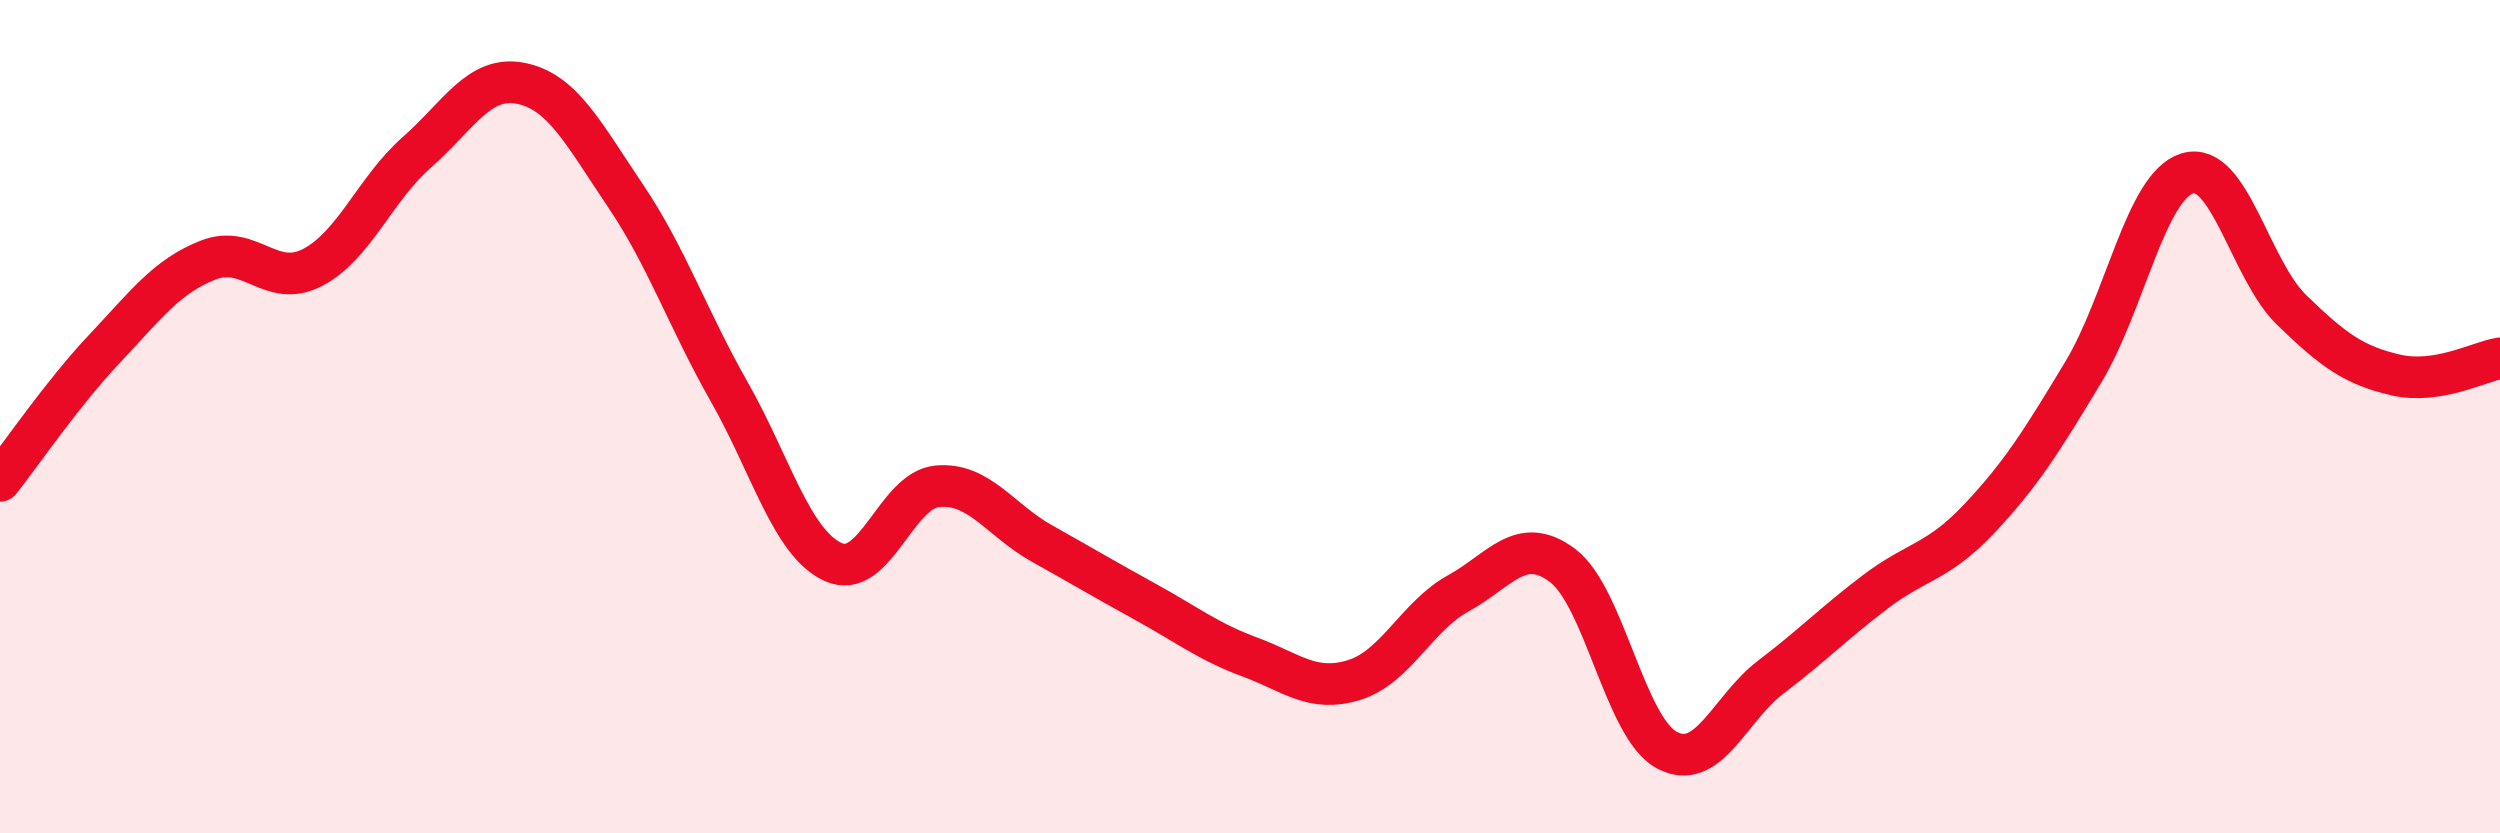
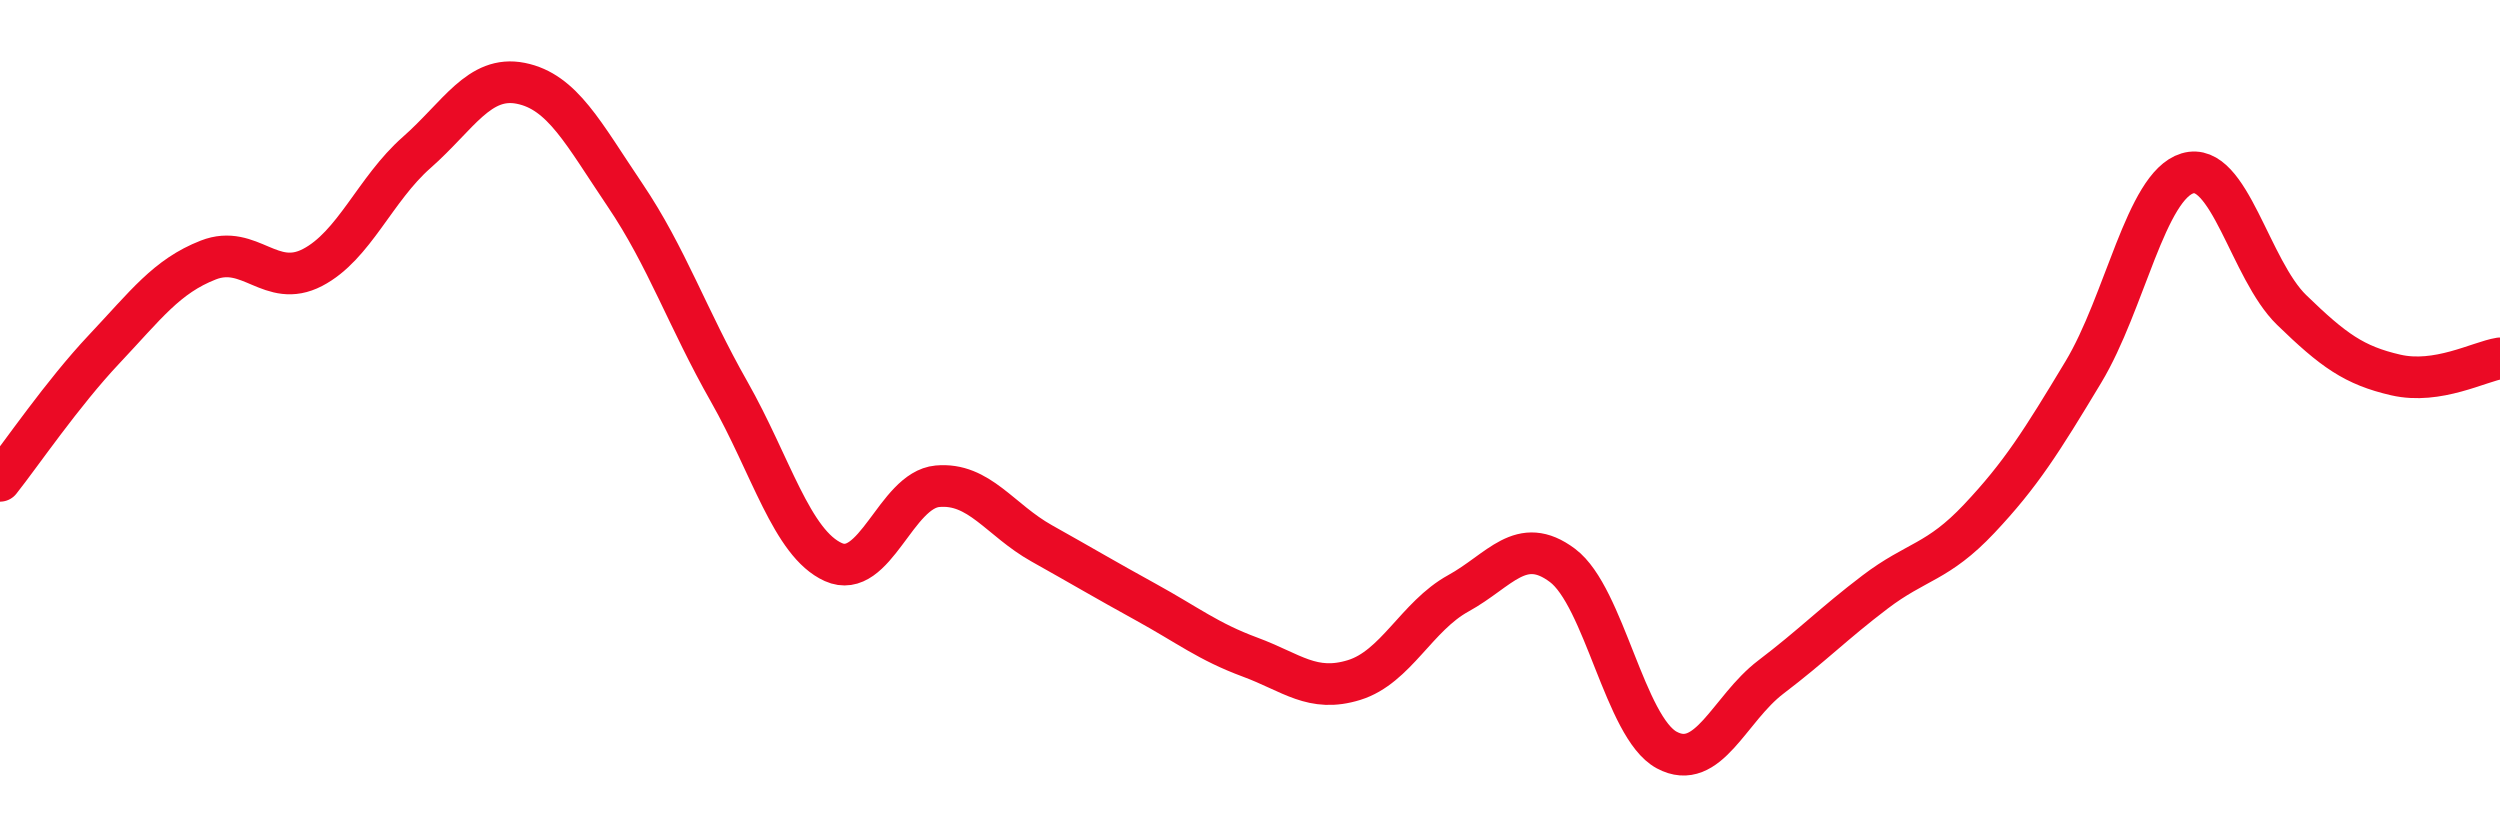
<svg xmlns="http://www.w3.org/2000/svg" width="60" height="20" viewBox="0 0 60 20">
-   <path d="M 0,11.54 C 0.5,10.91 1.5,9.44 2.5,8.38 C 3.5,7.32 4,6.63 5,6.24 C 6,5.85 6.5,6.94 7.5,6.42 C 8.5,5.9 9,4.54 10,3.66 C 11,2.78 11.5,1.8 12.5,2 C 13.5,2.2 14,3.2 15,4.68 C 16,6.16 16.5,7.64 17.5,9.4 C 18.5,11.16 19,13.04 20,13.49 C 21,13.94 21.5,11.76 22.5,11.67 C 23.5,11.58 24,12.48 25,13.04 C 26,13.6 26.5,13.9 27.5,14.45 C 28.5,15 29,15.4 30,15.77 C 31,16.14 31.5,16.63 32.5,16.32 C 33.5,16.01 34,14.79 35,14.24 C 36,13.69 36.5,12.82 37.5,13.57 C 38.5,14.32 39,17.46 40,18 C 41,18.54 41.5,17.01 42.5,16.25 C 43.5,15.49 44,14.97 45,14.21 C 46,13.45 46.5,13.51 47.5,12.45 C 48.5,11.39 49,10.59 50,8.93 C 51,7.27 51.5,4.46 52.5,4.16 C 53.5,3.86 54,6.47 55,7.44 C 56,8.41 56.5,8.77 57.5,9 C 58.5,9.23 59.5,8.68 60,8.6L60 20L0 20Z" fill="#EB0A25" opacity="0.1" stroke-linecap="round" stroke-linejoin="round" />
  <path d="M 0,11.54 C 0.5,10.91 1.5,9.44 2.5,8.38 C 3.5,7.32 4,6.63 5,6.24 C 6,5.85 6.5,6.94 7.5,6.42 C 8.5,5.9 9,4.54 10,3.66 C 11,2.78 11.5,1.8 12.5,2 C 13.5,2.2 14,3.2 15,4.68 C 16,6.16 16.5,7.64 17.5,9.4 C 18.5,11.16 19,13.04 20,13.49 C 21,13.94 21.5,11.76 22.5,11.67 C 23.5,11.58 24,12.48 25,13.04 C 26,13.6 26.5,13.9 27.5,14.45 C 28.5,15 29,15.4 30,15.77 C 31,16.14 31.5,16.63 32.5,16.32 C 33.5,16.01 34,14.79 35,14.24 C 36,13.69 36.5,12.82 37.5,13.57 C 38.5,14.32 39,17.46 40,18 C 41,18.54 41.5,17.01 42.5,16.25 C 43.5,15.49 44,14.97 45,14.21 C 46,13.45 46.5,13.51 47.5,12.45 C 48.5,11.39 49,10.59 50,8.93 C 51,7.27 51.5,4.46 52.5,4.16 C 53.5,3.86 54,6.47 55,7.44 C 56,8.41 56.5,8.77 57.5,9 C 58.5,9.23 59.5,8.68 60,8.6" stroke="#EB0A25" stroke-width="1" fill="none" stroke-linecap="round" stroke-linejoin="round" />
</svg>